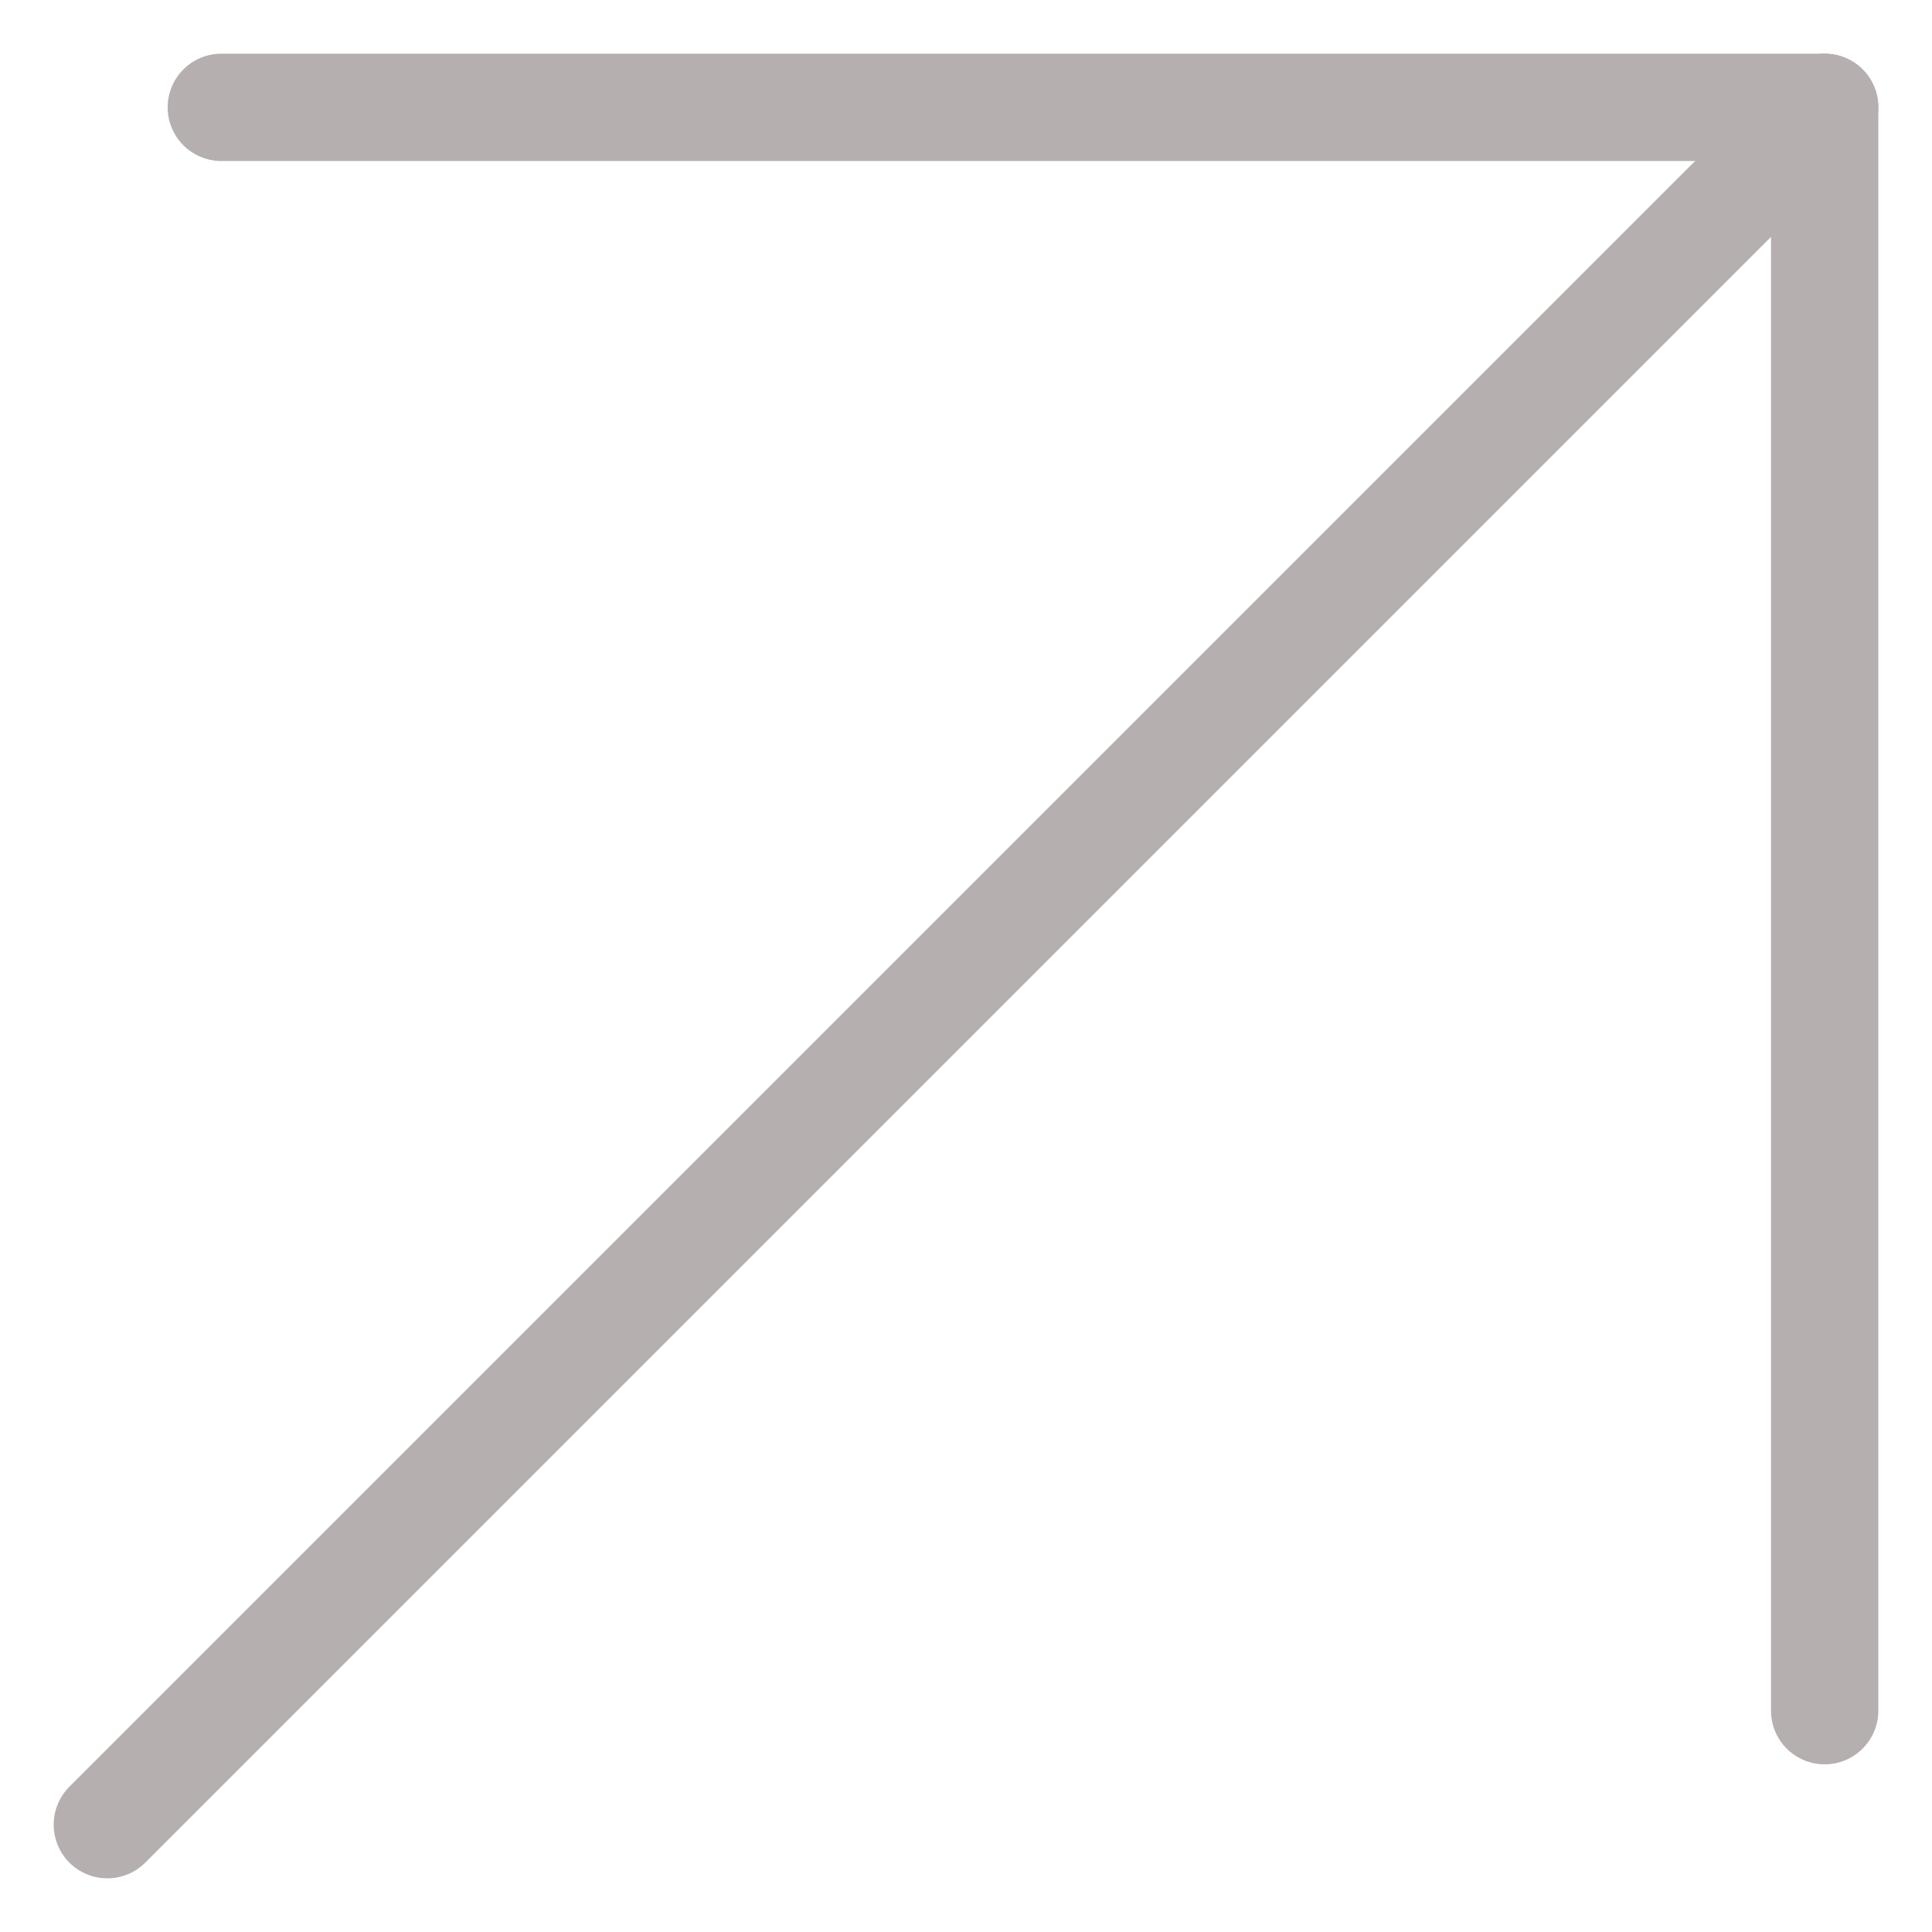
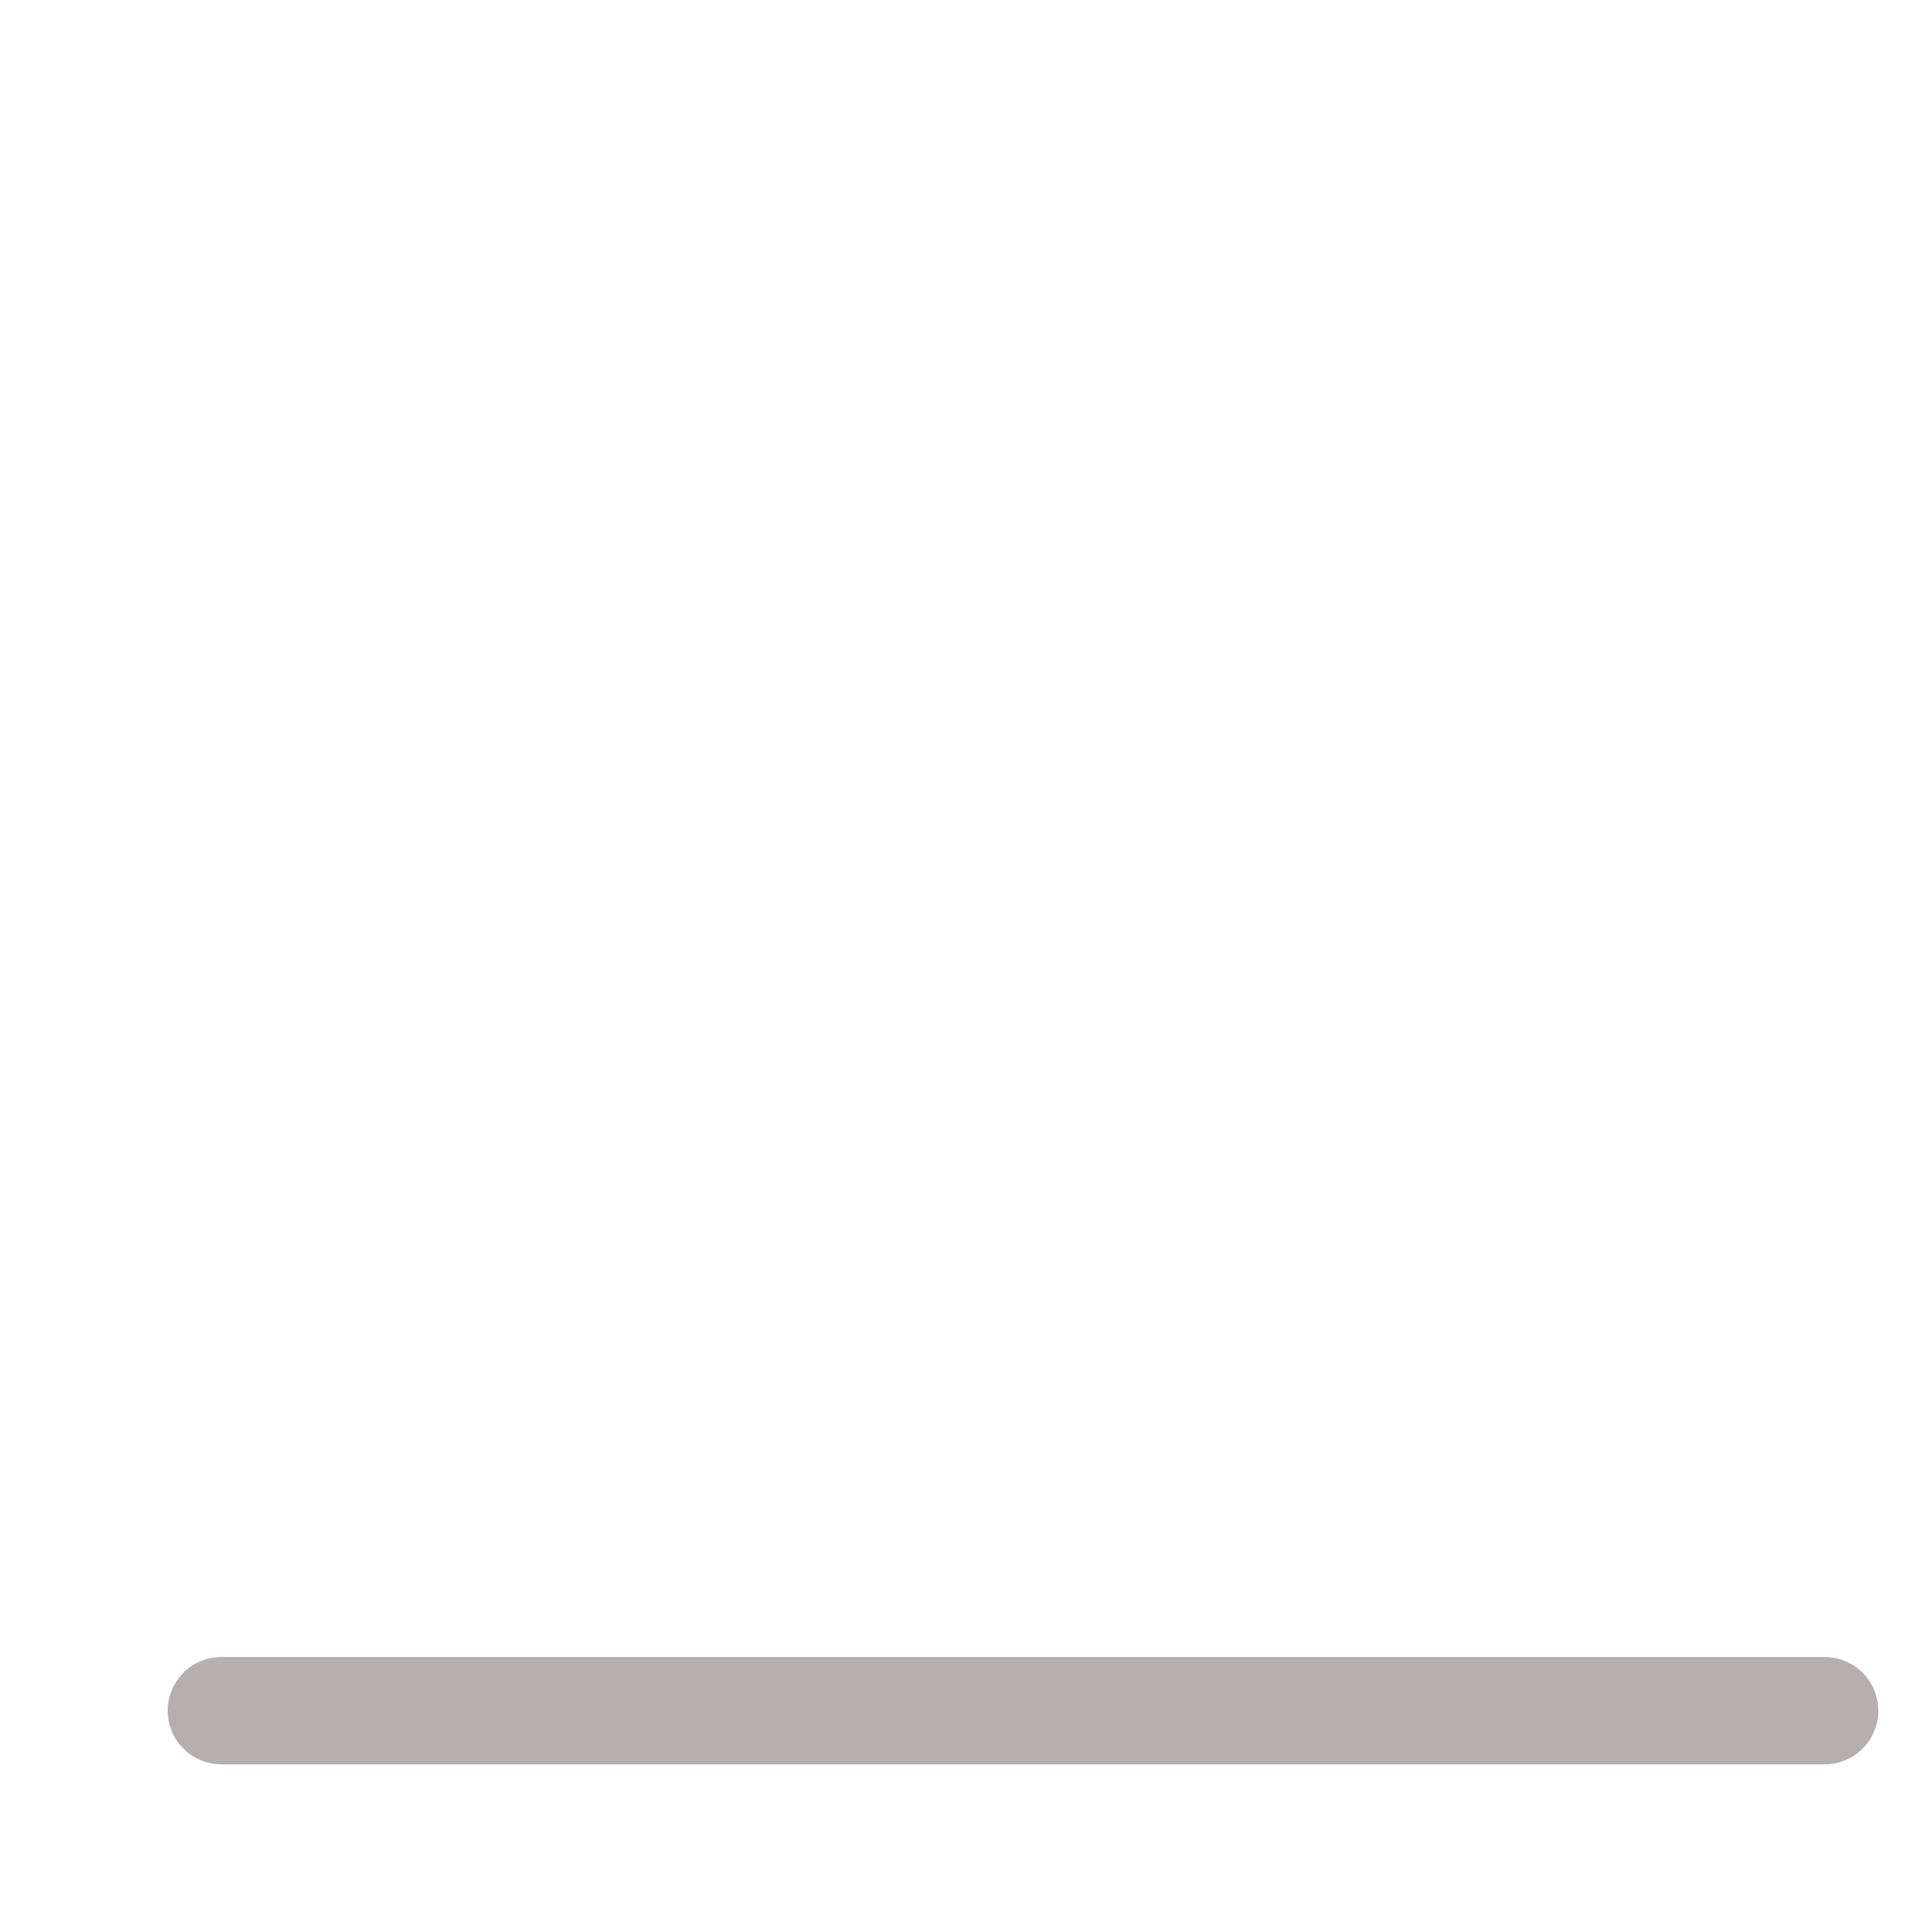
<svg xmlns="http://www.w3.org/2000/svg" width="18" height="18" viewBox="0 0 18 18" fill="none">
-   <path d="M17 1L1 17" stroke="#B5AFAF" stroke-miterlimit="10" stroke-linecap="round" stroke-linejoin="round" />
-   <path d="M17 15.938V1H2.062" stroke="#B5AFAF" stroke-miterlimit="10" stroke-linecap="round" stroke-linejoin="round" />
+   <path d="M17 15.938H2.062" stroke="#B5AFAF" stroke-miterlimit="10" stroke-linecap="round" stroke-linejoin="round" />
</svg>